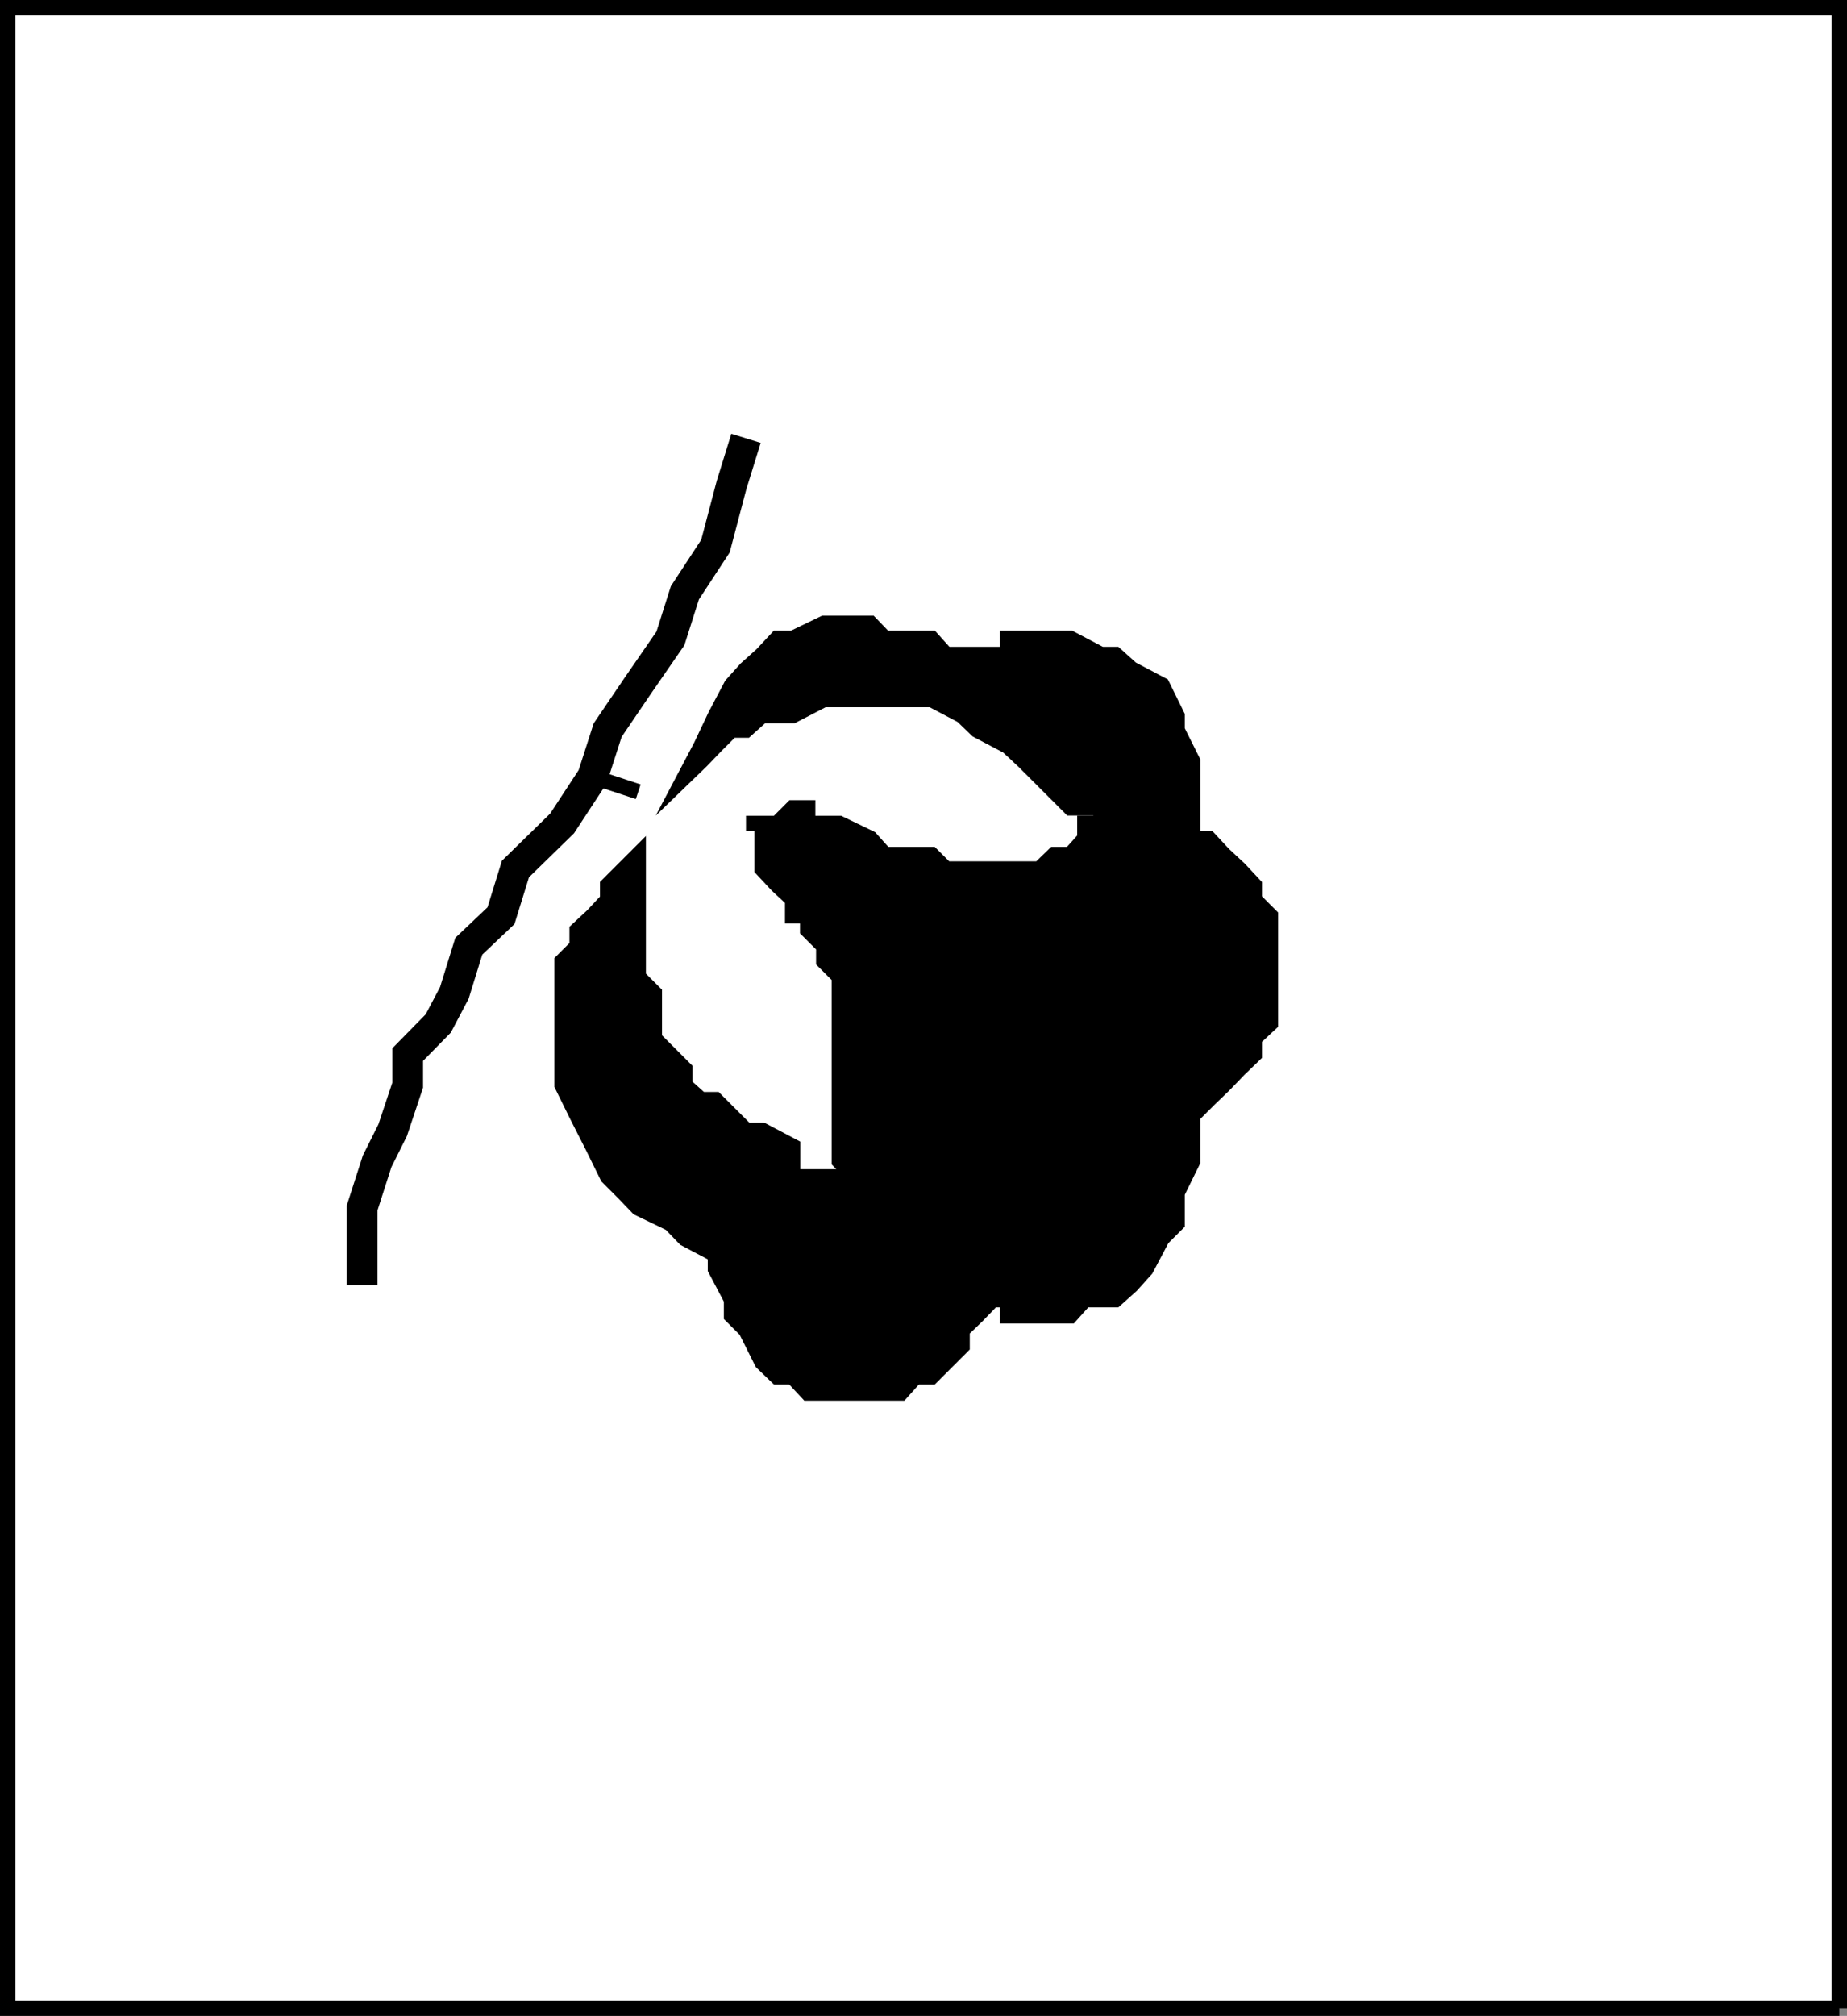
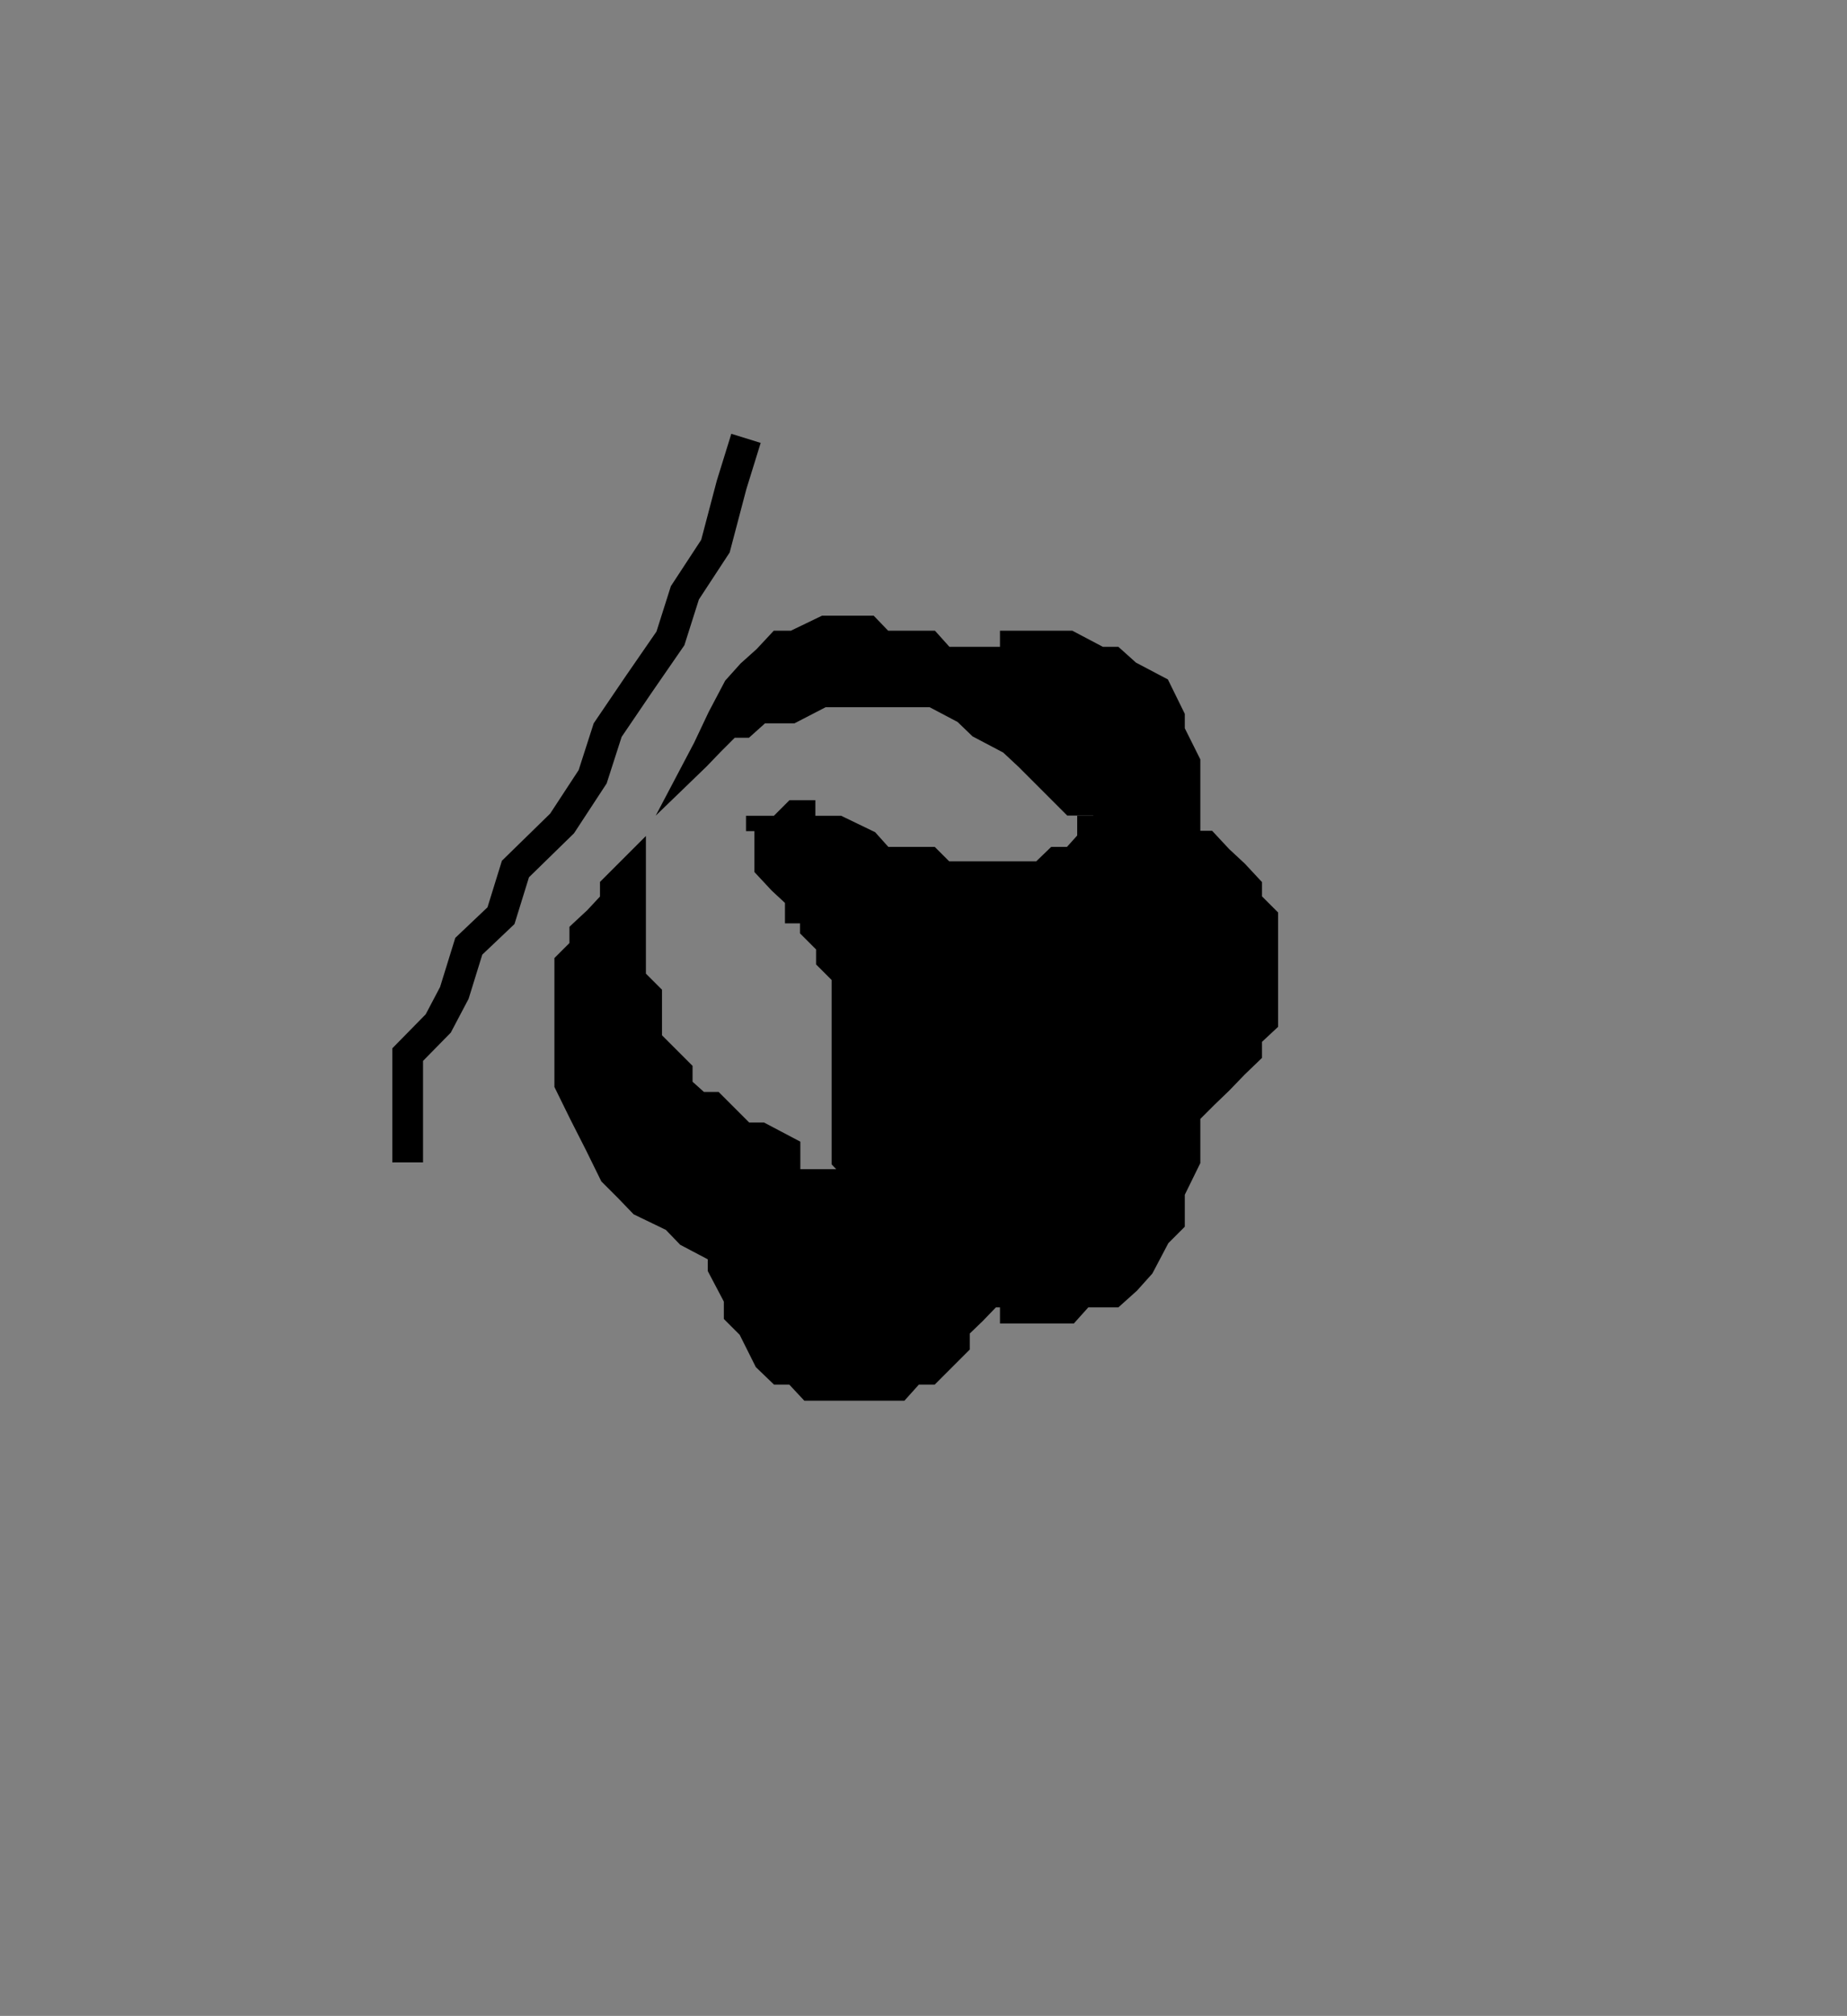
<svg xmlns="http://www.w3.org/2000/svg" width="332.466" height="362.767">
  <rect width="100%" height="100%" fill="#808080" stroke="none" />
-   <path fill="#fff" stroke="#000" stroke-miterlimit="10" stroke-width="2.767" d="M331.083 361.384v-360H1.383v360h329.7" />
  <path stroke="#000" stroke-miterlimit="10" stroke-width="2.767" d="M228.68 175.782v-11l-2.898-2.899v-2.601l-2.7-2.899-2.8-2.601-2.7-2.899h-2.902v-13.902l-2.796-5.598v-2.601l-2.704-5.5-5.5-2.899-2.898-2.601h-2.602l-5.5-2.899h-11.297v2.899h-11.101l-2.602-2.899h-8.398l-2.602-2.703h-8.398l-5.602 2.703h-2.797l-2.703 2.899-2.898 2.601-2.602 2.899-2.898 5.5-2.602 5.5-2.898 5.5 2.898-2.8 2.602-2.7 2.898-2.899h2.602l2.898-2.601h5.5l5.602-2.899h19.398l5.5 2.899 2.703 2.601 5.5 2.899 2.899 2.7 5.5 5.5 2.898 2.901h5.5v2.797h-2.898v2.703l-2.602 2.899h-2.898l-2.7 2.601h-16.8l-2.602-2.601h-8.398l-2.602-2.899-5.597-2.703h-5.7v-2.797h-2.703l-2.797 2.797h-5.601 2.898v8.203l2.703 2.899 2.797 2.601v2.899h2.703v2.601l2.899 2.899v2.7l2.8 2.8v33.2l2.7 2.8H142.68v-5.5l-5.5-2.899h-2.898l-5.5-5.5h-2.602l-2.898-2.601v-2.899l-5.5-5.5v-8.203l-2.899-2.898v-22l-5.5 5.5v2.601l-2.703 2.899-2.797 2.601v2.899l-2.703 2.7v22.3l2.703 5.5 2.797 5.5 2.703 5.5 2.899 2.898 2.601 2.703 5.797 2.797 2.602 2.703 5.5 2.899v2.601l2.898 5.5v2.899l2.602 2.601 2.898 5.797 2.704 2.602h2.796l2.704 2.898h16.796l2.602-2.898h2.898l5.5-5.5v-2.899l2.704-2.601 2.796-2.899h2.704v2.899h11.296l2.602-2.899h5.5l2.898-2.601 2.602-2.899 2.898-5.5 2.704-2.703v-5.5l2.796-5.699v-8.2l2.903-2.898 2.699-2.601 2.8-2.899 2.7-2.601v-2.899l2.898-2.703v-8.398" />
-   <path fill="none" stroke="#000" stroke-miterlimit="10" stroke-width="2.767" d="m114.883 142.481-8.203-2.7" />
-   <path fill="none" stroke="#000" stroke-miterlimit="10" stroke-width="5.533" d="m134.282 78.883-2.602 8.399-2.898 11-5.5 8.398-2.602 8.203-5.797 8.399-5.5 8.101-2.703 8.399-5.5 8.398-8.398 8.203-2.602 8.399-5.797 5.5-2.601 8.398-2.899 5.5-5.5 5.602v5.5l-2.703 8.101-2.797 5.598-2.703 8.402v13.899" />
+   <path fill="none" stroke="#000" stroke-miterlimit="10" stroke-width="5.533" d="m134.282 78.883-2.602 8.399-2.898 11-5.5 8.398-2.602 8.203-5.797 8.399-5.5 8.101-2.703 8.399-5.5 8.398-8.398 8.203-2.602 8.399-5.797 5.5-2.601 8.398-2.899 5.5-5.5 5.602v5.5v13.899" />
</svg>